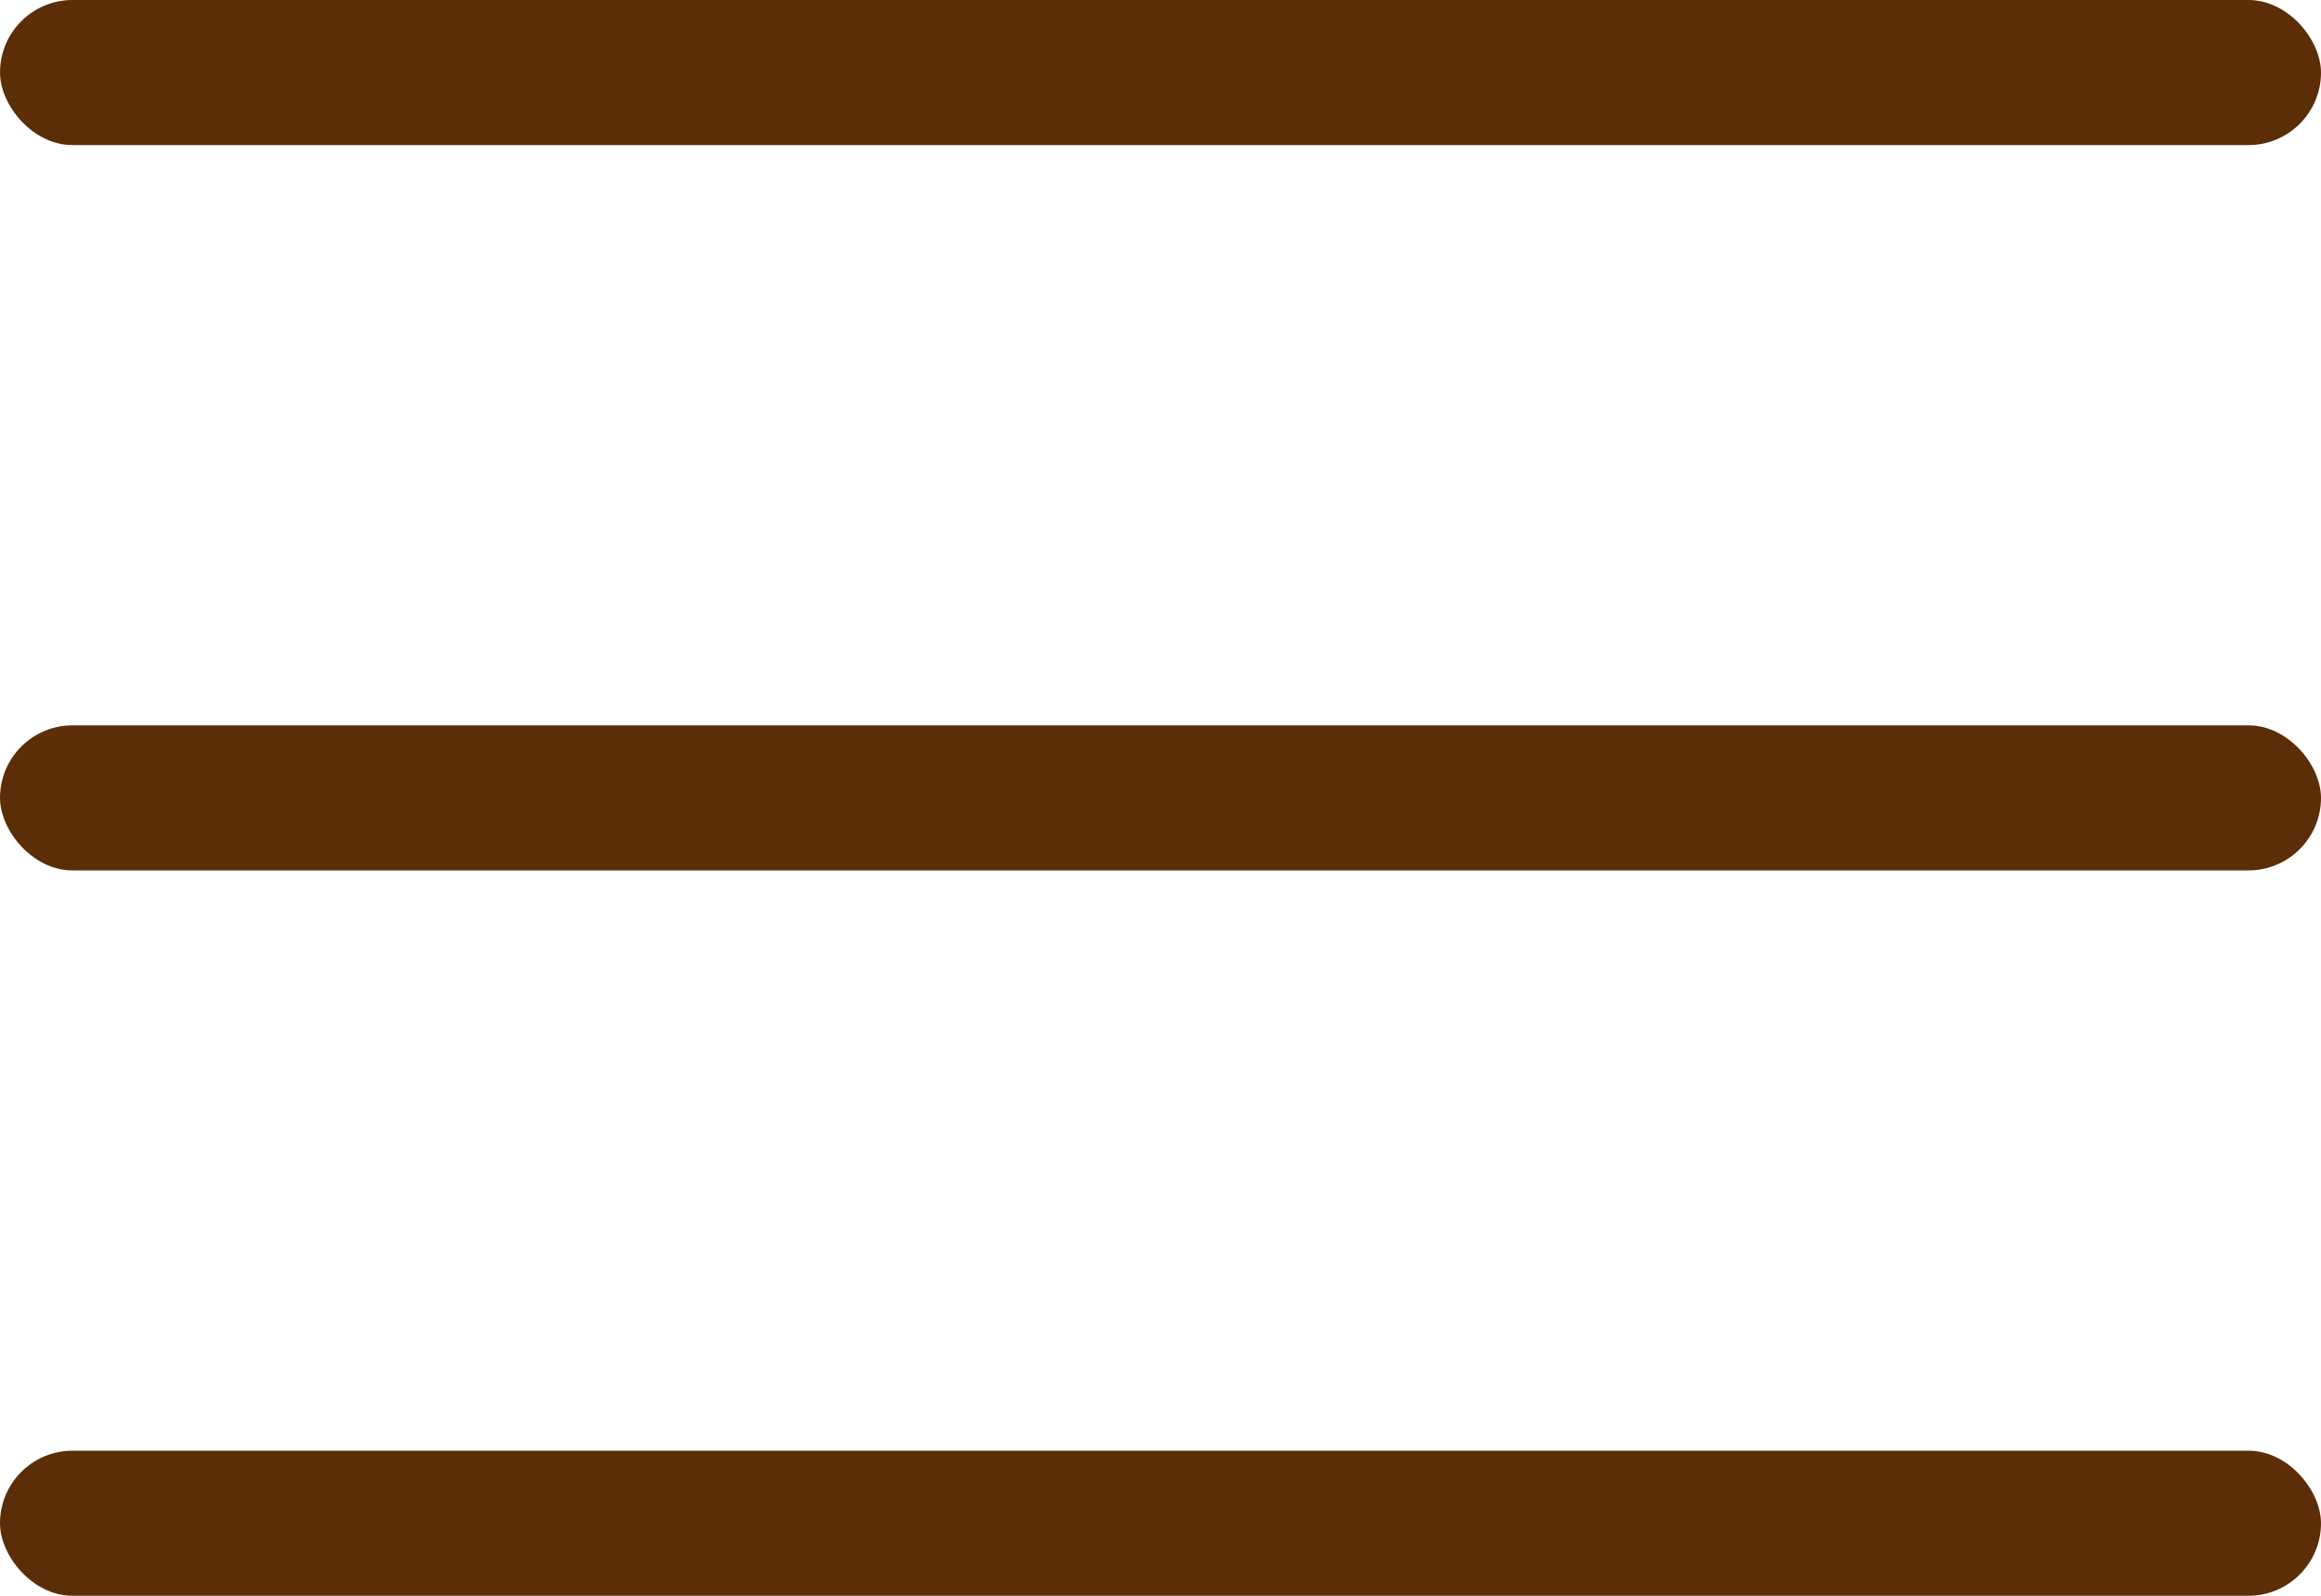
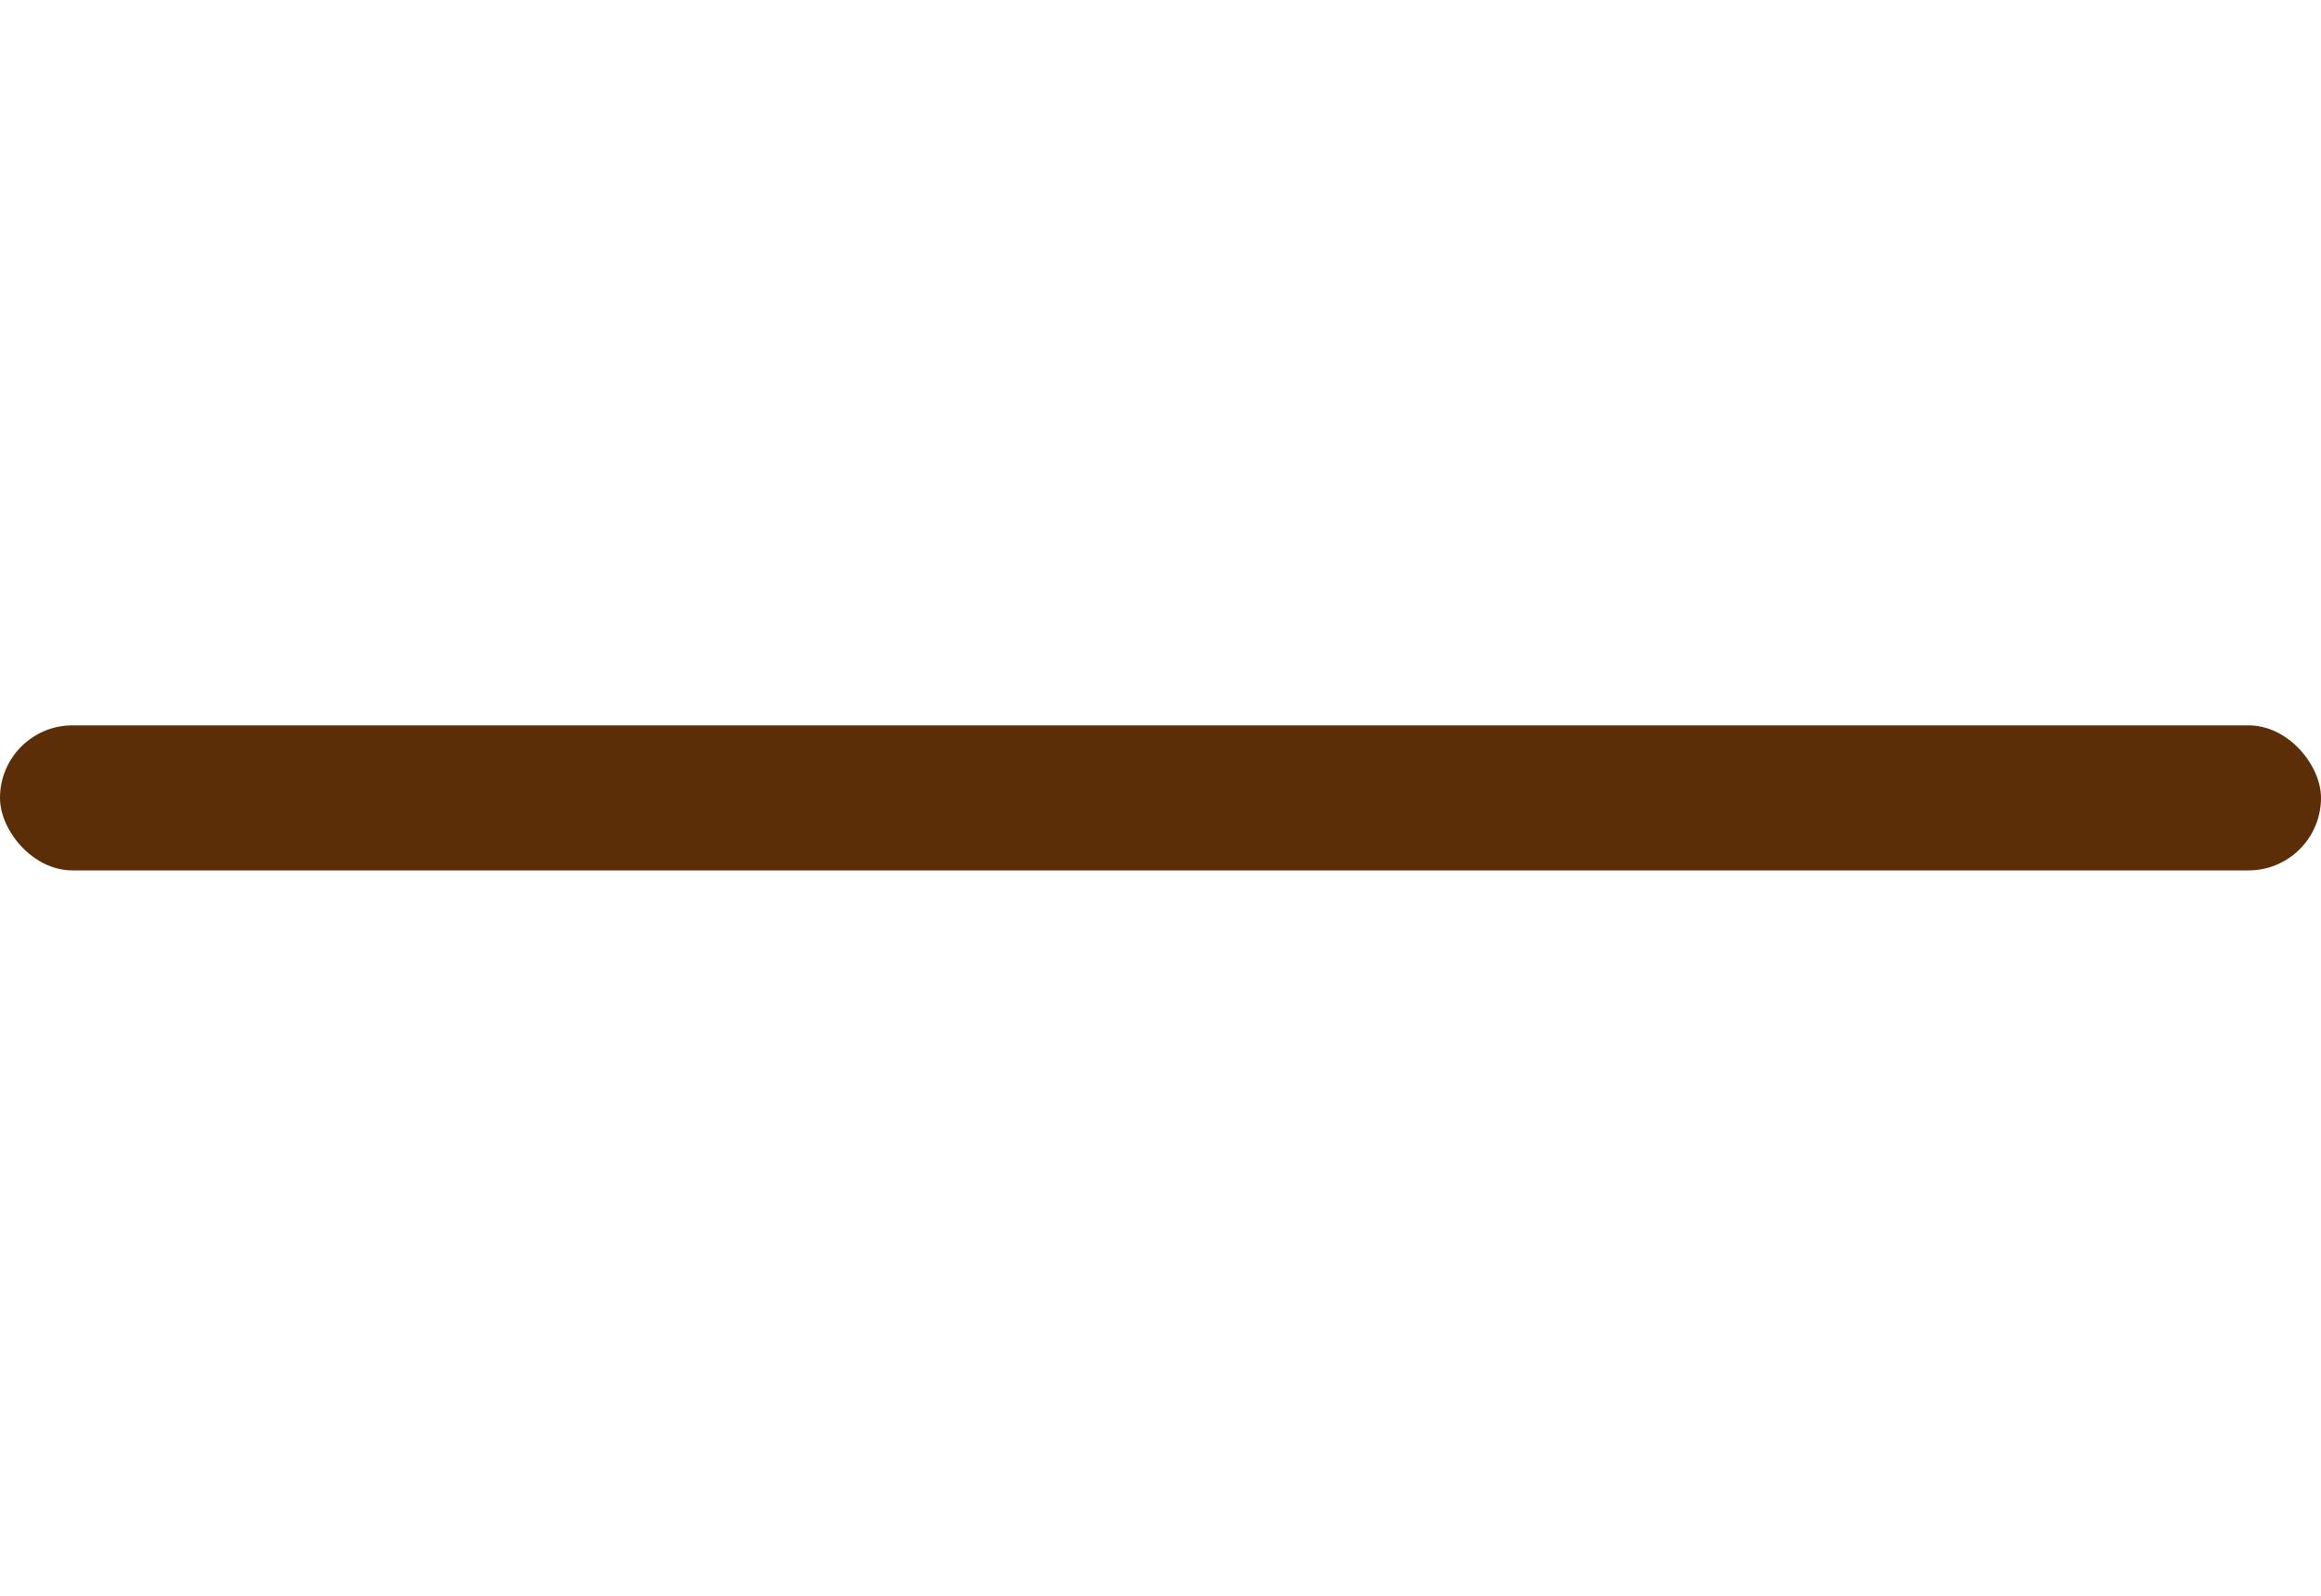
<svg xmlns="http://www.w3.org/2000/svg" width="16" height="11" viewBox="0 0 16 11" fill="none">
-   <rect width="16" height="1" rx="0.5" fill="#5B2E07" />
  <rect y="5" width="16" height="1" rx="0.5" fill="#5B2E07" />
-   <rect y="10" width="16" height="1" rx="0.5" fill="#5B2E07" />
</svg>